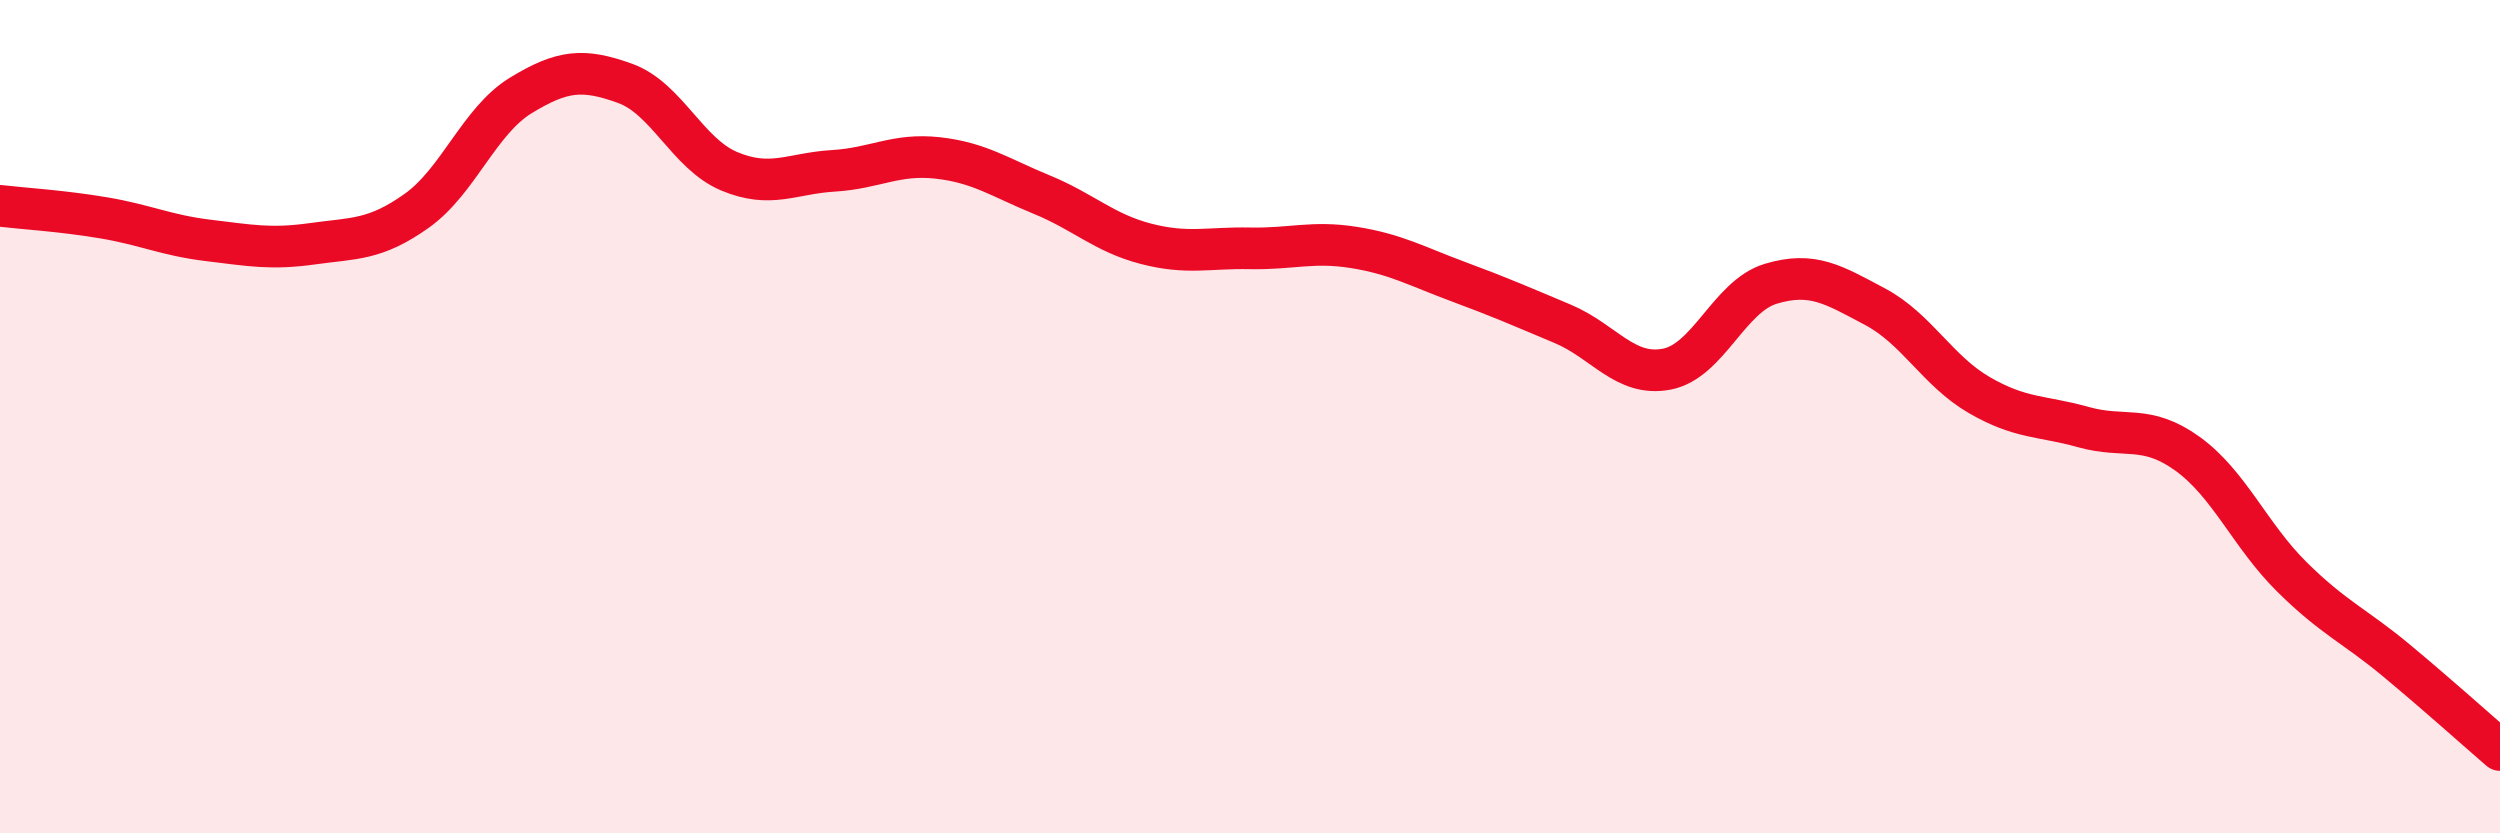
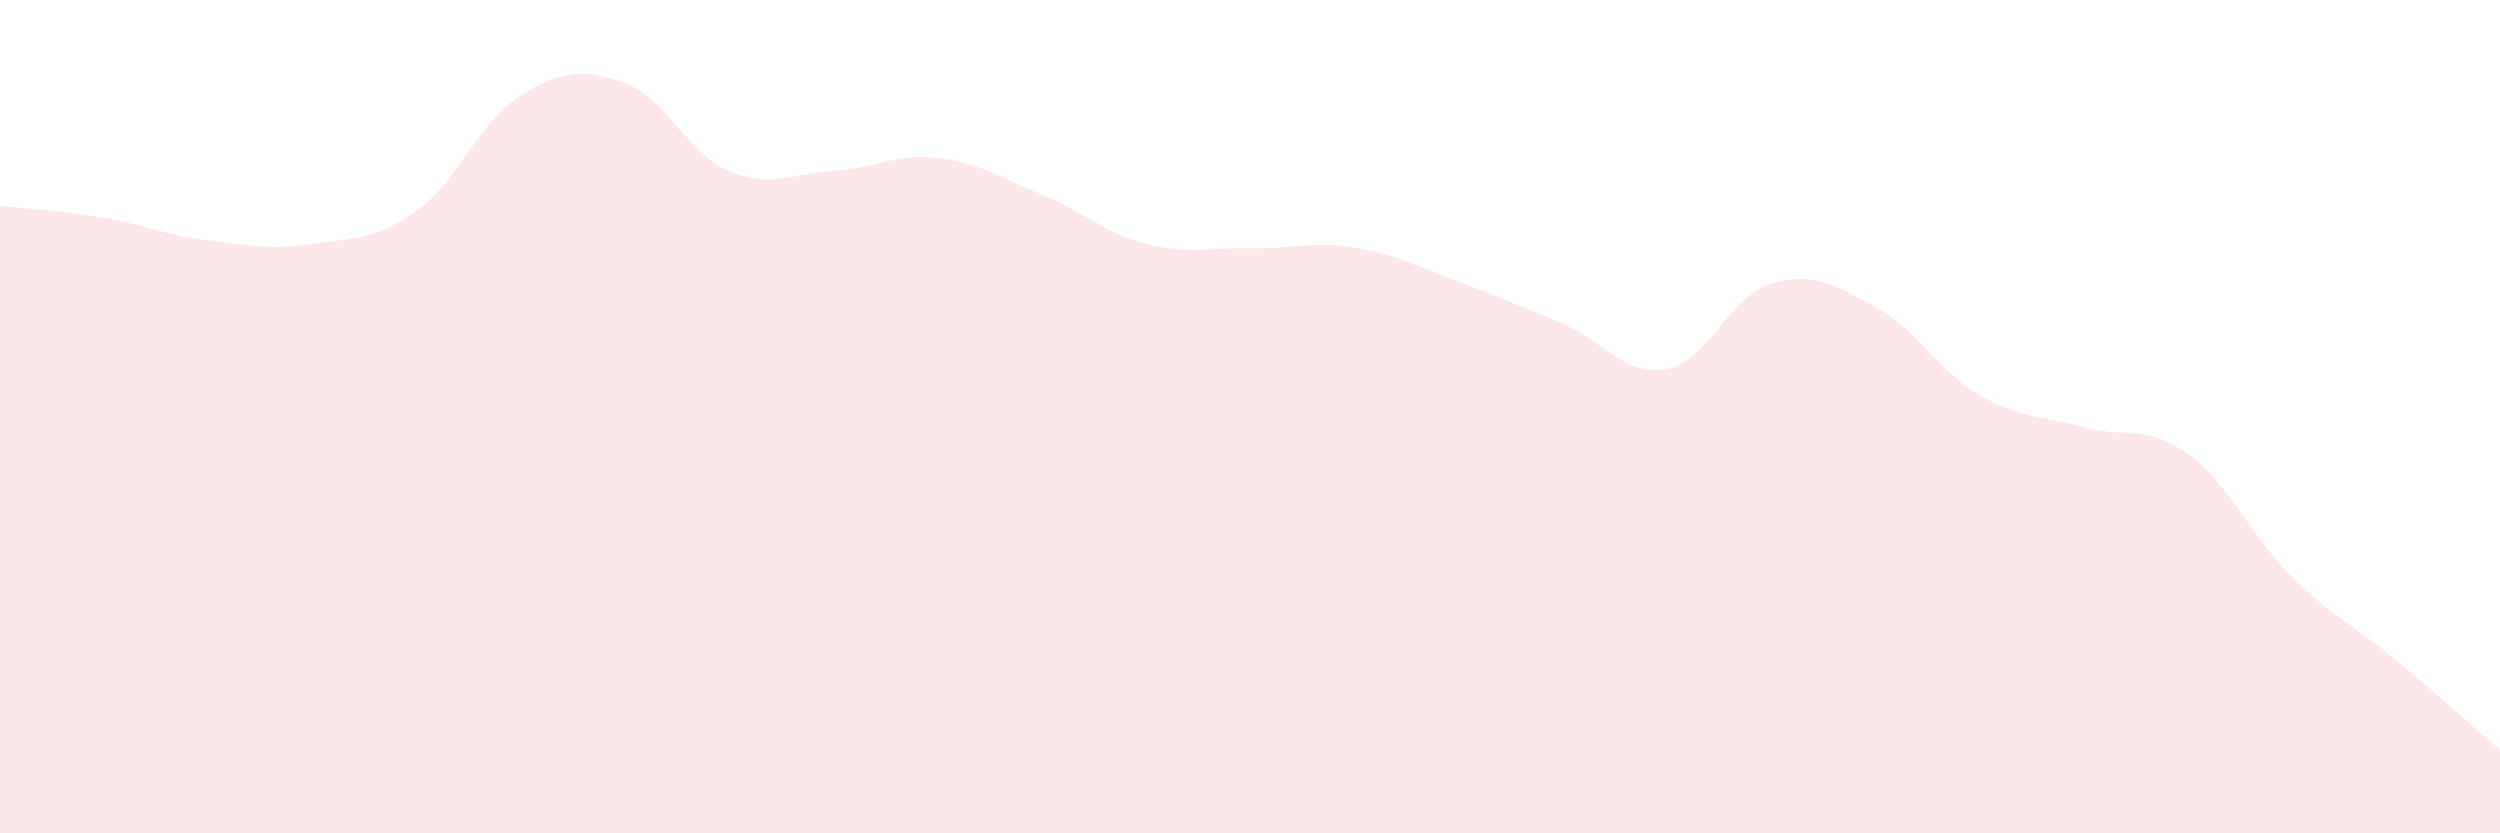
<svg xmlns="http://www.w3.org/2000/svg" width="60" height="20" viewBox="0 0 60 20">
  <path d="M 0,4.94 C 0.5,5 1.5,5.06 2.5,5.23 C 3.5,5.4 4,5.65 5,5.77 C 6,5.89 6.5,5.99 7.5,5.85 C 8.5,5.71 9,5.77 10,5.06 C 11,4.35 11.5,2.9 12.5,2.29 C 13.5,1.68 14,1.64 15,2 C 16,2.36 16.5,3.69 17.5,4.11 C 18.5,4.53 19,4.16 20,4.1 C 21,4.04 21.5,3.68 22.5,3.79 C 23.5,3.9 24,4.26 25,4.67 C 26,5.08 26.5,5.59 27.5,5.85 C 28.5,6.11 29,5.94 30,5.96 C 31,5.98 31.5,5.78 32.5,5.94 C 33.5,6.1 34,6.39 35,6.76 C 36,7.13 36.5,7.35 37.5,7.77 C 38.5,8.19 39,9.05 40,8.86 C 41,8.67 41.5,7.11 42.5,6.81 C 43.5,6.51 44,6.83 45,7.36 C 46,7.89 46.5,8.9 47.5,9.48 C 48.5,10.06 49,9.97 50,10.25 C 51,10.53 51.5,10.17 52.5,10.89 C 53.5,11.61 54,12.85 55,13.84 C 56,14.83 56.5,15.01 57.5,15.84 C 58.5,16.67 59.5,17.57 60,18L60 20L0 20Z" fill="#EB0A25" opacity="0.1" stroke-linecap="round" stroke-linejoin="round" />
-   <path d="M 0,4.94 C 0.5,5 1.5,5.06 2.5,5.23 C 3.5,5.4 4,5.65 5,5.77 C 6,5.89 6.5,5.99 7.5,5.85 C 8.5,5.71 9,5.77 10,5.06 C 11,4.35 11.5,2.9 12.5,2.29 C 13.5,1.68 14,1.64 15,2 C 16,2.36 16.5,3.69 17.5,4.11 C 18.5,4.53 19,4.16 20,4.1 C 21,4.04 21.5,3.68 22.5,3.79 C 23.5,3.9 24,4.26 25,4.67 C 26,5.08 26.5,5.59 27.5,5.85 C 28.5,6.11 29,5.94 30,5.96 C 31,5.98 31.5,5.78 32.5,5.94 C 33.5,6.1 34,6.39 35,6.76 C 36,7.13 36.5,7.35 37.5,7.77 C 38.5,8.19 39,9.05 40,8.86 C 41,8.67 41.5,7.11 42.5,6.81 C 43.5,6.51 44,6.83 45,7.36 C 46,7.89 46.5,8.9 47.5,9.48 C 48.5,10.06 49,9.97 50,10.25 C 51,10.53 51.5,10.17 52.5,10.89 C 53.5,11.61 54,12.85 55,13.84 C 56,14.83 56.5,15.01 57.5,15.84 C 58.5,16.67 59.5,17.57 60,18" stroke="#EB0A25" stroke-width="1" fill="none" stroke-linecap="round" stroke-linejoin="round" />
</svg>